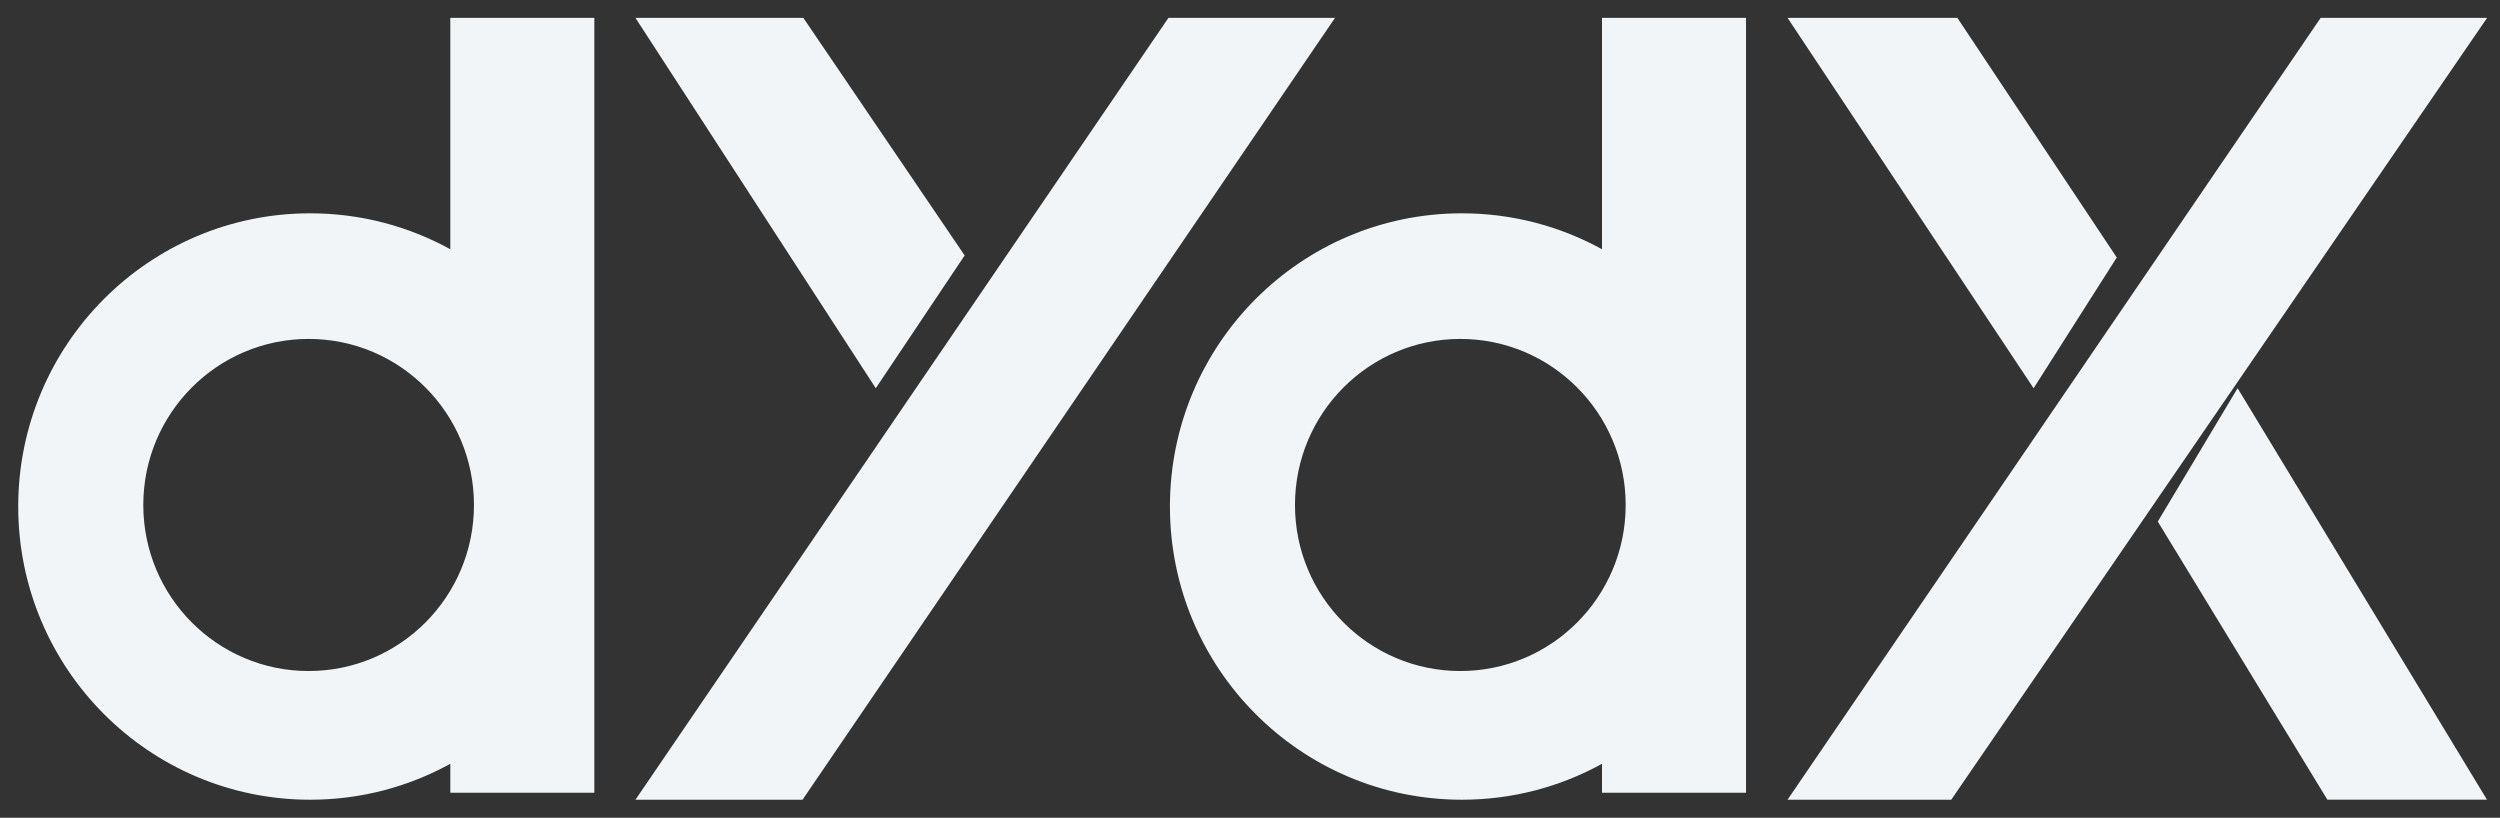
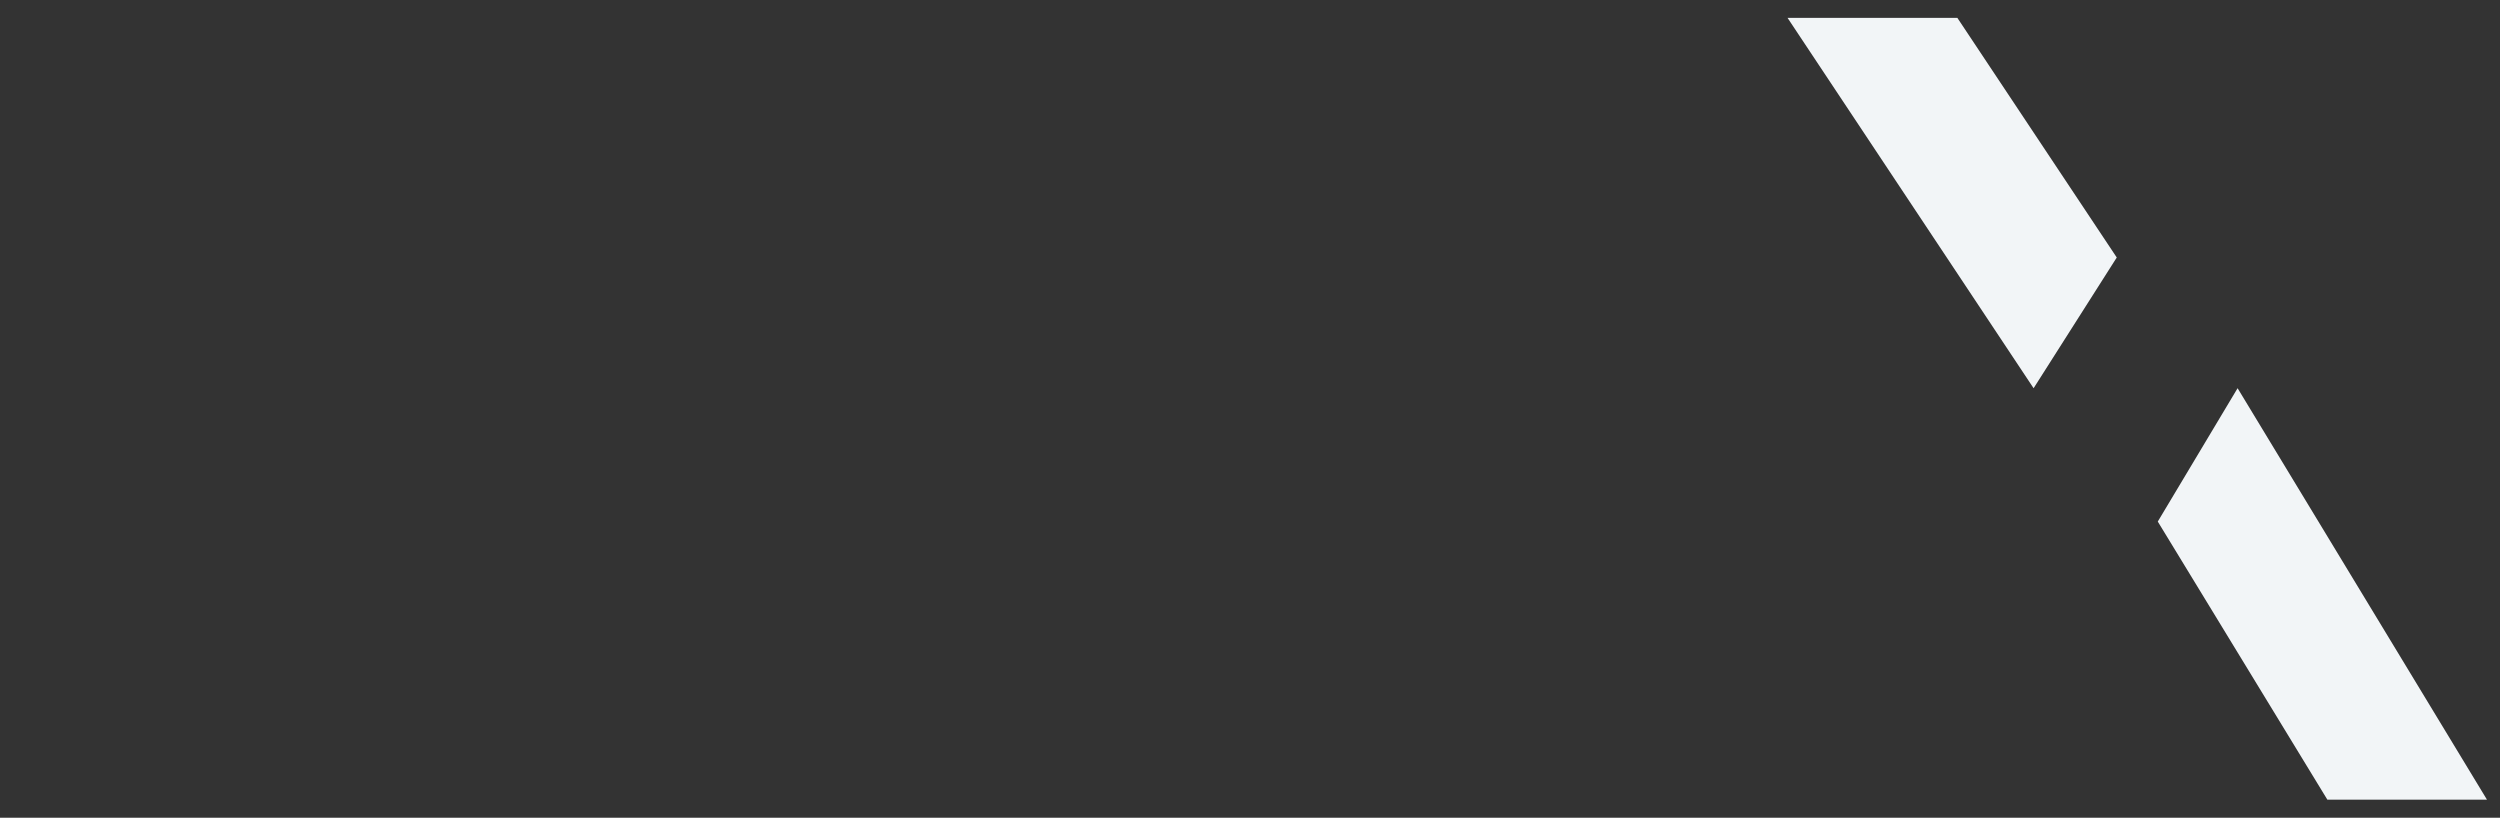
<svg xmlns="http://www.w3.org/2000/svg" width="107" height="35" viewBox="0 0 107 35" fill="none">
  <rect x="0" y="0" width="107" height="35" fill="#333333" stroke="none" />
-   <path d="M99.324 0.765L76.507 34.228H83.513L106.448 0.765H99.324Z" fill="#F2F5F7" />
  <path d="M83.775 0.765L90.597 11.021L87.038 16.616L76.507 0.765H83.775Z" fill="#F2F5F7" />
  <path d="M99.612 34.227L92.353 22.323L95.769 16.615L106.443 34.227H99.612Z" fill="#F2F5F7" />
-   <path fill-rule="evenodd" clip-rule="evenodd" d="M68.566 0.765H74.73V33.929H68.566V32.69C66.785 33.671 64.741 34.228 62.568 34.228C55.667 34.228 50.073 28.61 50.073 21.679C50.073 14.749 55.667 9.13 62.568 9.13C64.741 9.13 66.785 9.688 68.566 10.668V0.765ZM62.502 28.72C66.41 28.72 69.579 25.538 69.579 21.613C69.579 17.688 66.41 14.506 62.502 14.506C58.594 14.506 55.425 17.688 55.425 21.613C55.425 25.538 58.594 28.72 62.502 28.72Z" fill="#F2F5F7" />
-   <path d="M50.009 0.765L27.197 34.228H34.349L57.138 0.765H50.009Z" fill="#F2F5F7" />
-   <path d="M34.383 0.765L41.287 10.933L37.483 16.616L27.197 0.765H34.383Z" fill="#F2F5F7" />
-   <path fill-rule="evenodd" clip-rule="evenodd" d="M19.273 0.765H25.437V33.929H19.273V32.69C17.493 33.671 15.449 34.228 13.275 34.228C6.375 34.228 0.78 28.61 0.78 21.679C0.78 14.749 6.375 9.13 13.275 9.13C15.449 9.13 17.493 9.688 19.273 10.668V0.765ZM13.21 28.72C17.118 28.72 20.286 25.538 20.286 21.613C20.286 17.688 17.118 14.506 13.21 14.506C9.301 14.506 6.133 17.688 6.133 21.613C6.133 25.538 9.301 28.72 13.21 28.72Z" fill="#F2F5F7" />
</svg>